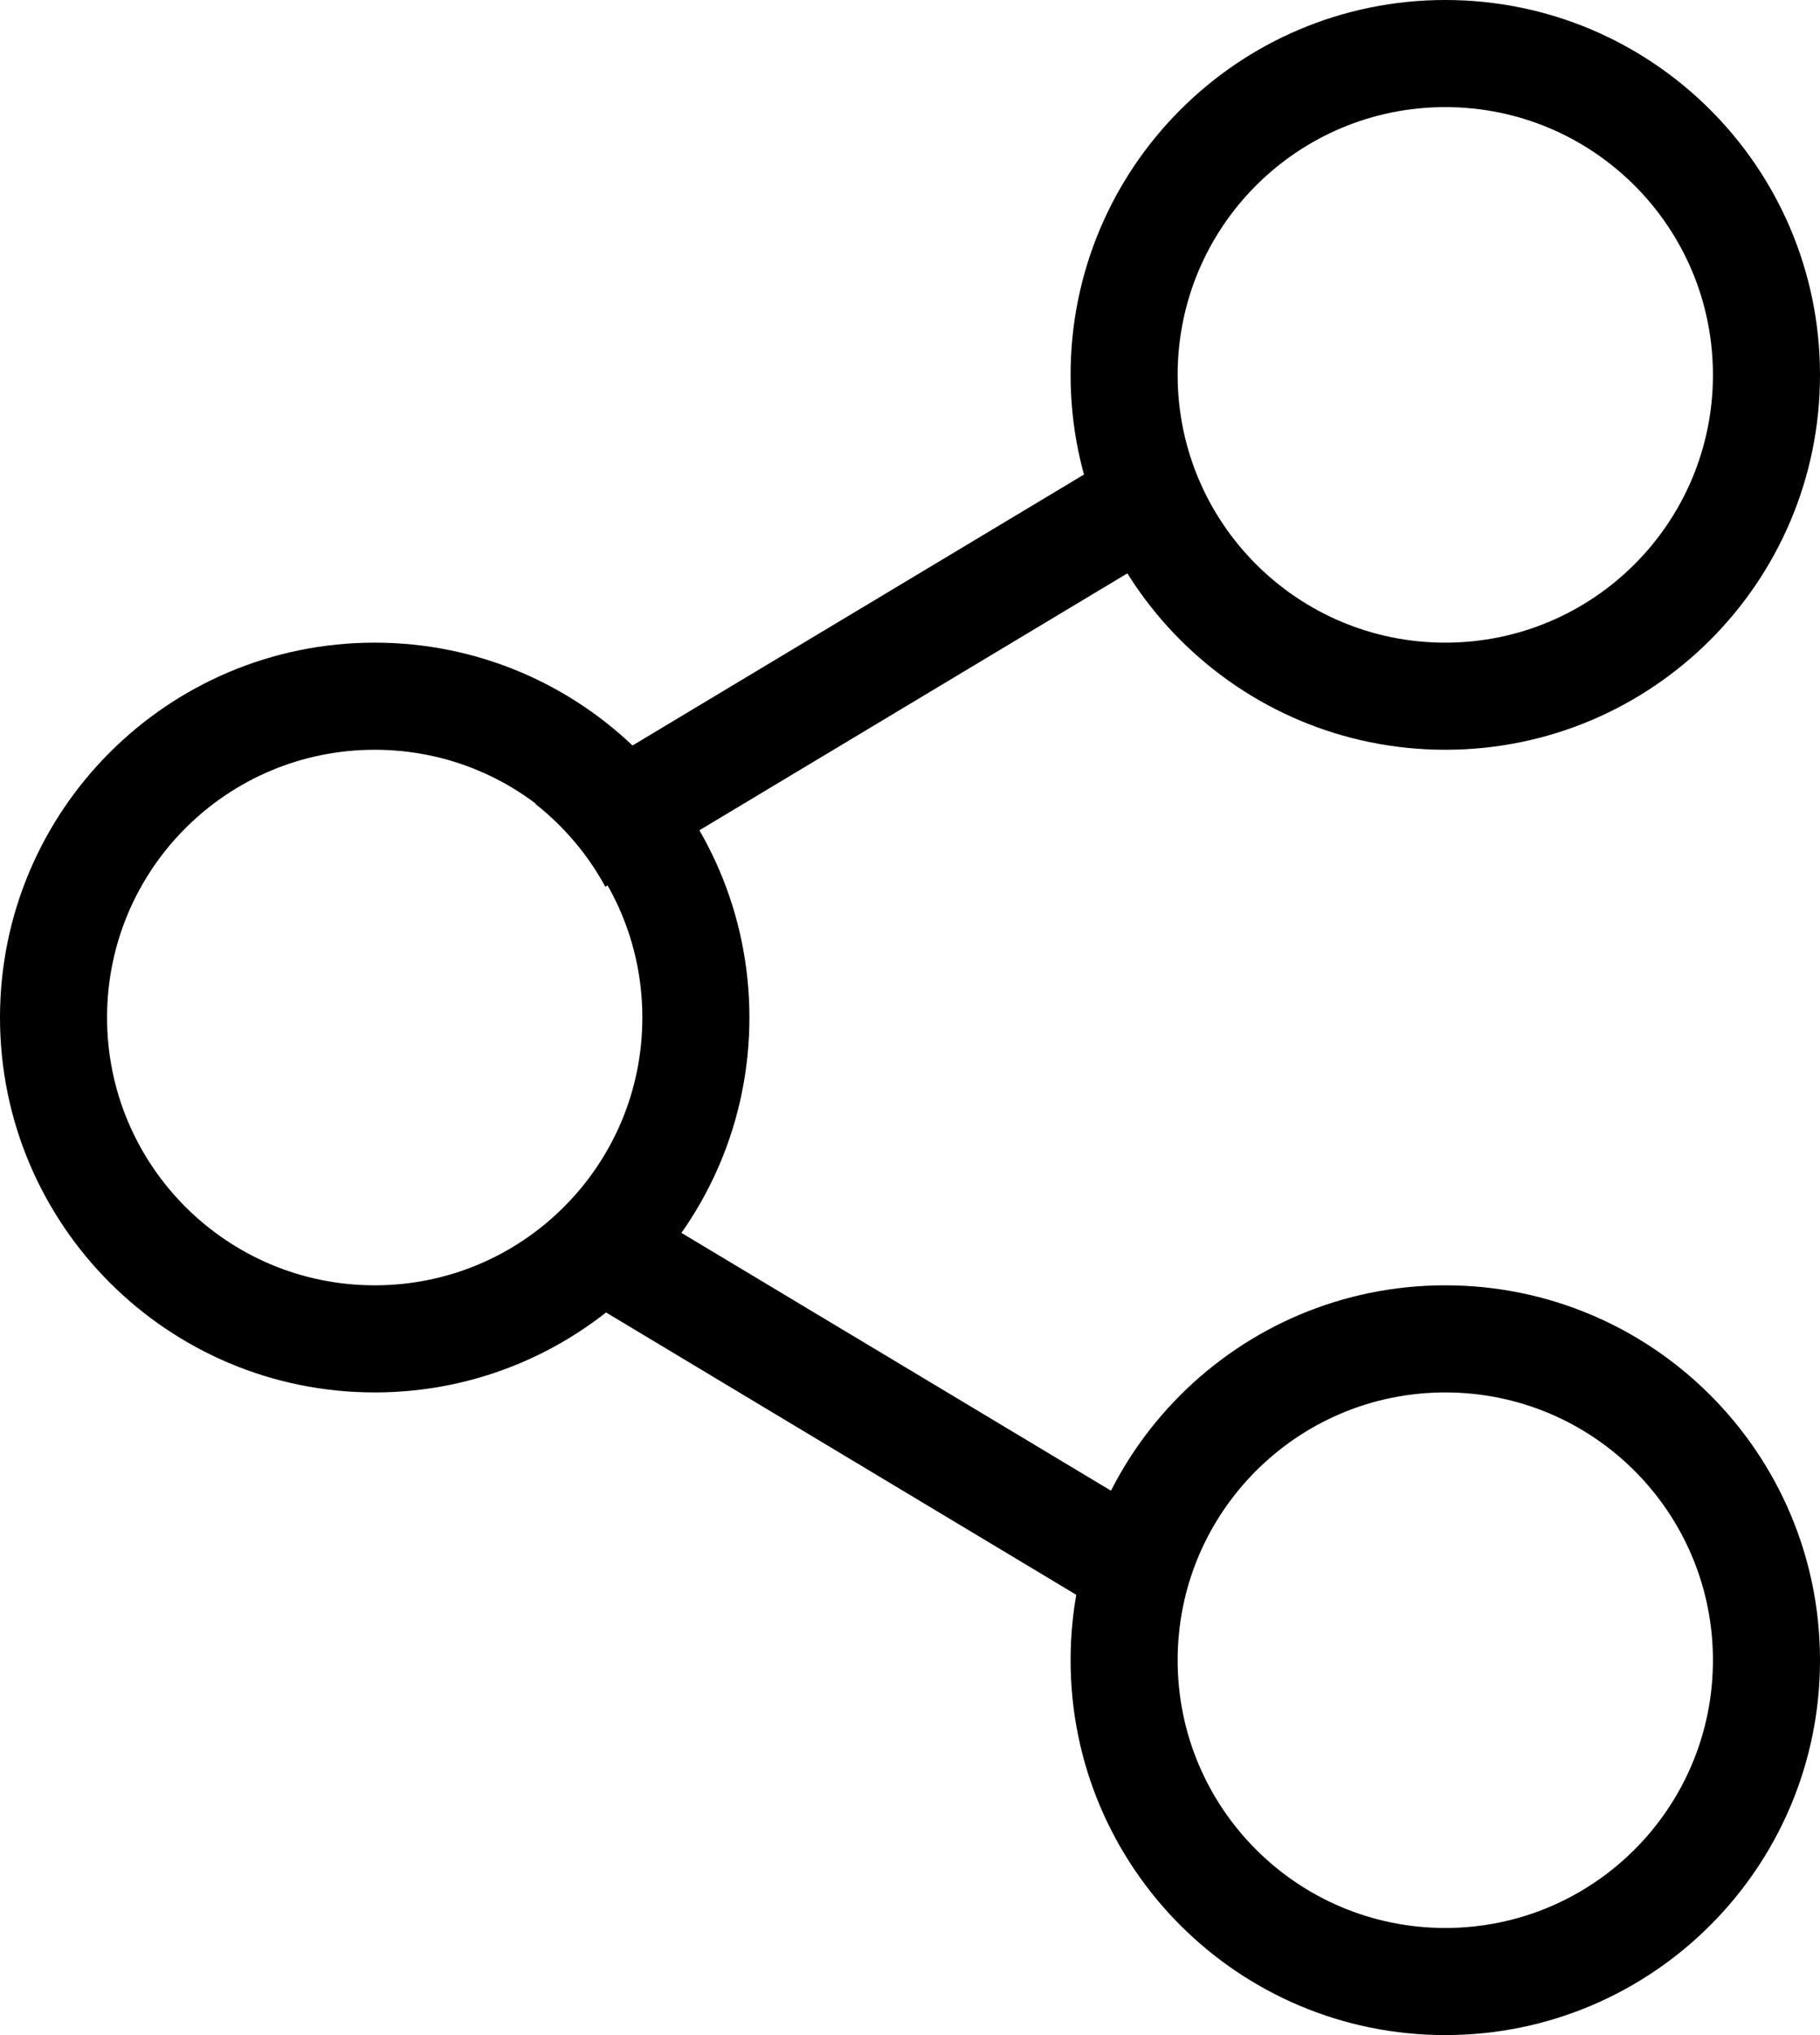
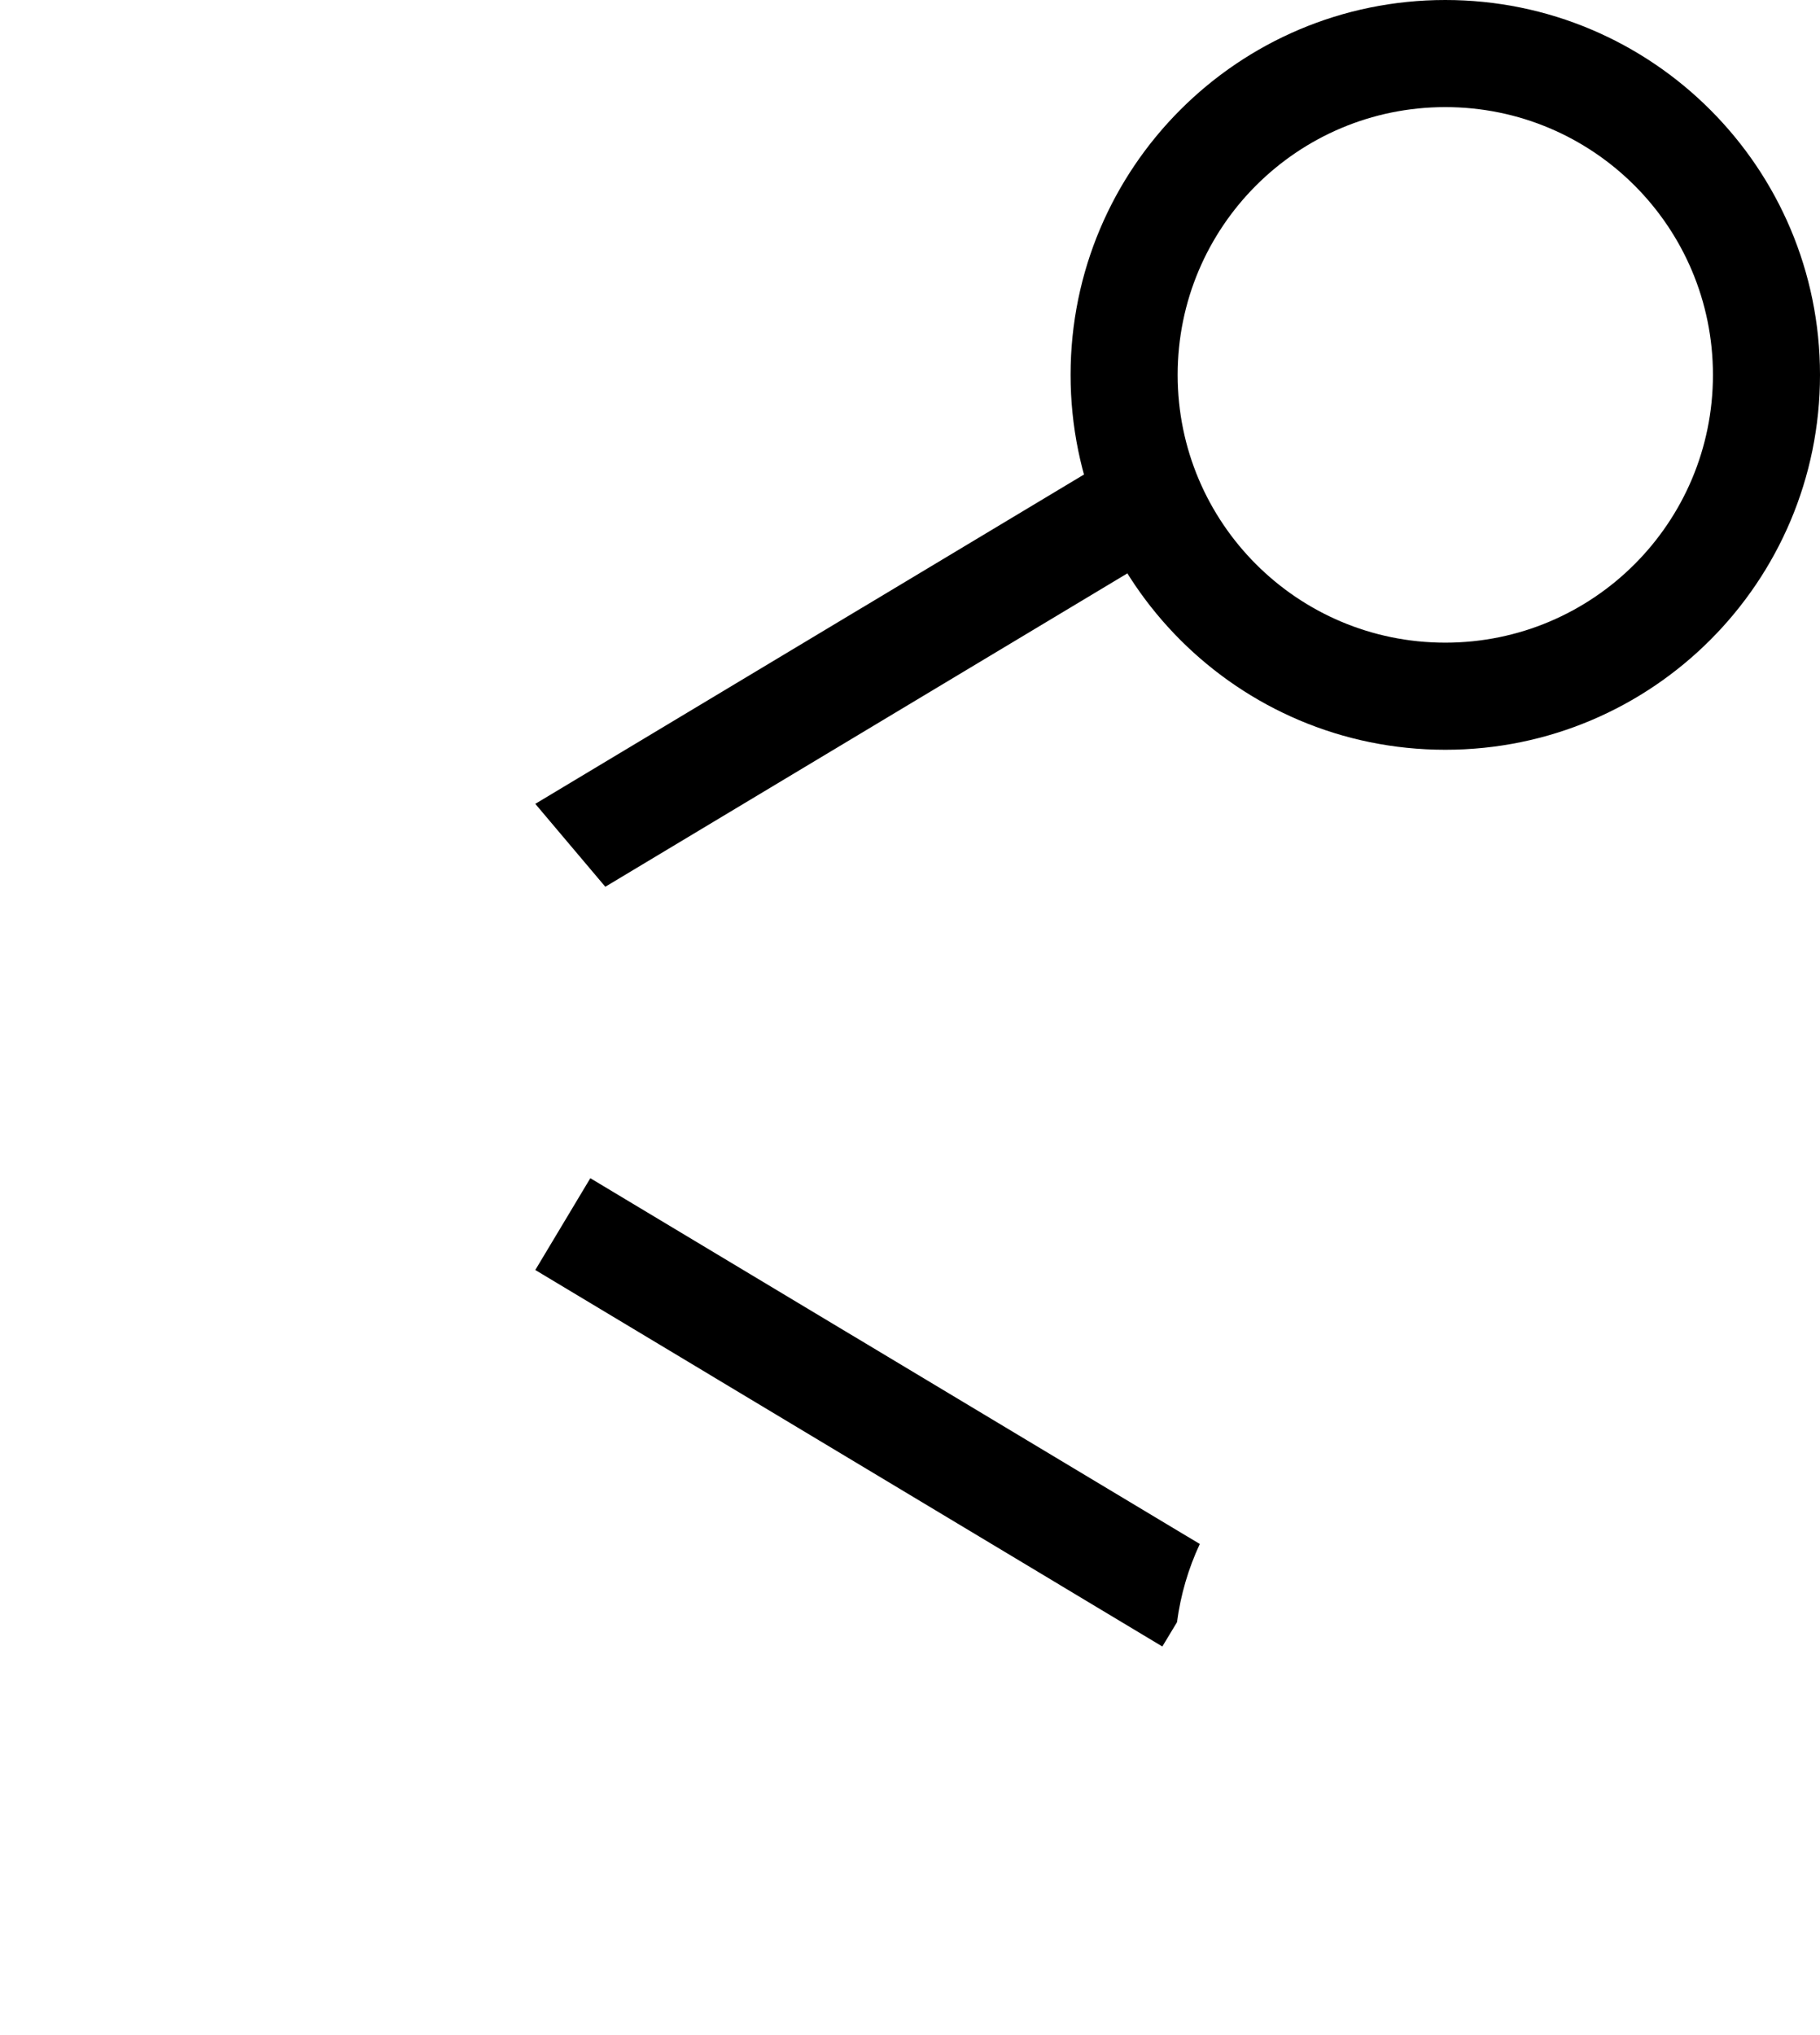
<svg xmlns="http://www.w3.org/2000/svg" width="17px" height="19px" viewBox="0 0 17 19" version="1.1">
  <title>Group 13</title>
  <desc>Created with Sketch.</desc>
  <defs />
  <g id="Current" stroke="none" stroke-width="1" fill="none" fill-rule="evenodd">
    <g id="UI" transform="translate(-350, -5094)" fill-rule="nonzero" fill="#000000">
      <g id="Group-13" transform="translate(350, 5094)">
-         <path d="M5,7.505 L10.842,4 L11.357,4.857 L5.654,8.279 C5.491,7.978 5.267,7.715 5,7.505 Z" id="Combined-Shape" />
+         <path d="M5,7.505 L10.842,4 L11.357,4.857 L5.654,8.279 Z" id="Combined-Shape" />
        <path d="M11.207,14.415 L5.514,11 L5,11.857 L10.857,15.372 L10.994,15.145 C11.028,14.887 11.101,14.642 11.207,14.415 Z" id="Combined-Shape" />
-         <path d="M13.5,18 C14.881,18 16,16.881 16,15.5 C16,14.119 14.881,13 13.5,13 C12.119,13 11,14.119 11,15.5 C11,16.881 12.119,18 13.5,18 Z M13.5,19 C11.567,19 10,17.433 10,15.5 C10,13.567 11.567,12 13.5,12 C15.433,12 17,13.567 17,15.5 C17,17.433 15.433,19 13.5,19 Z" id="Oval-3" />
        <path d="M13.5,6 C14.881,6 16,4.881 16,3.5 C16,2.119 14.881,1 13.5,1 C12.119,1 11,2.119 11,3.5 C11,4.881 12.119,6 13.5,6 Z M13.5,7 C11.567,7 10,5.433 10,3.5 C10,1.567 11.567,0 13.5,0 C15.433,0 17,1.567 17,3.5 C17,5.433 15.433,7 13.5,7 Z" id="Oval-3" />
-         <path d="M3.5,12 C4.881,12 6,10.881 6,9.5 C6,8.119 4.881,7 3.5,7 C2.119,7 1,8.119 1,9.5 C1,10.881 2.119,12 3.5,12 Z M3.5,13 C1.567,13 0,11.433 0,9.5 C0,7.567 1.567,6 3.5,6 C5.433,6 7,7.567 7,9.5 C7,11.433 5.433,13 3.5,13 Z" id="Oval-3" />
      </g>
    </g>
  </g>
</svg>